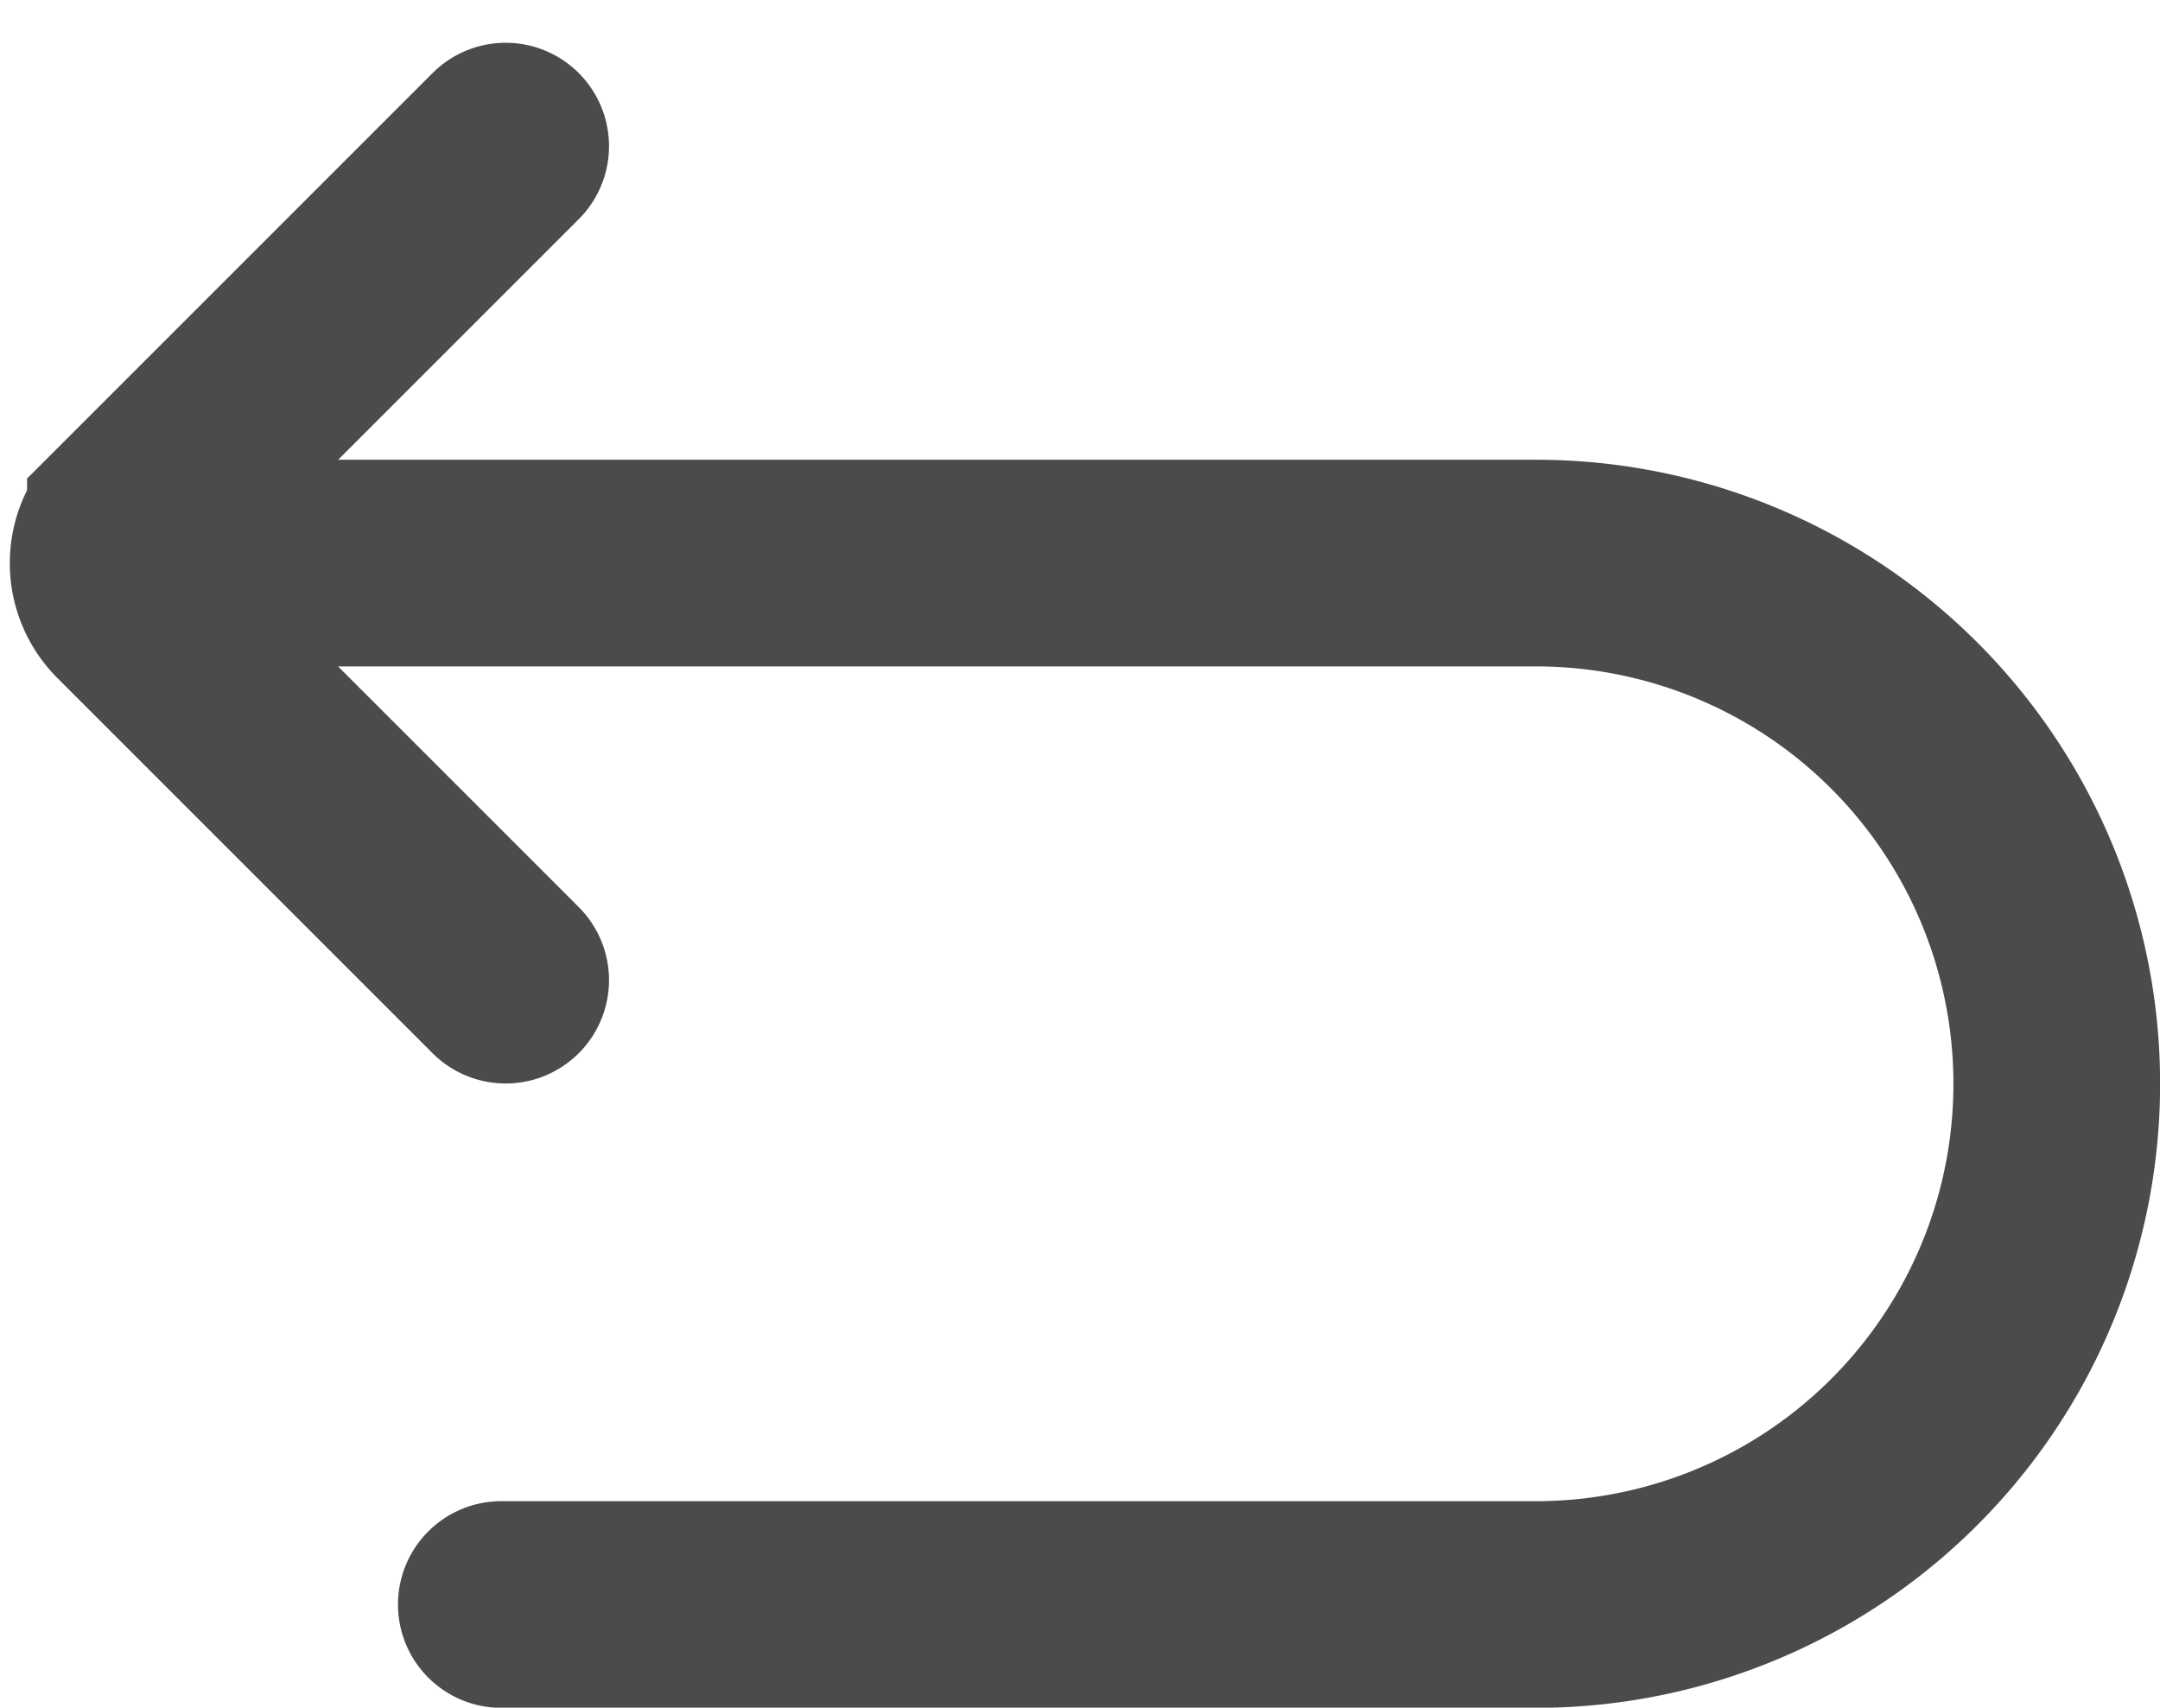
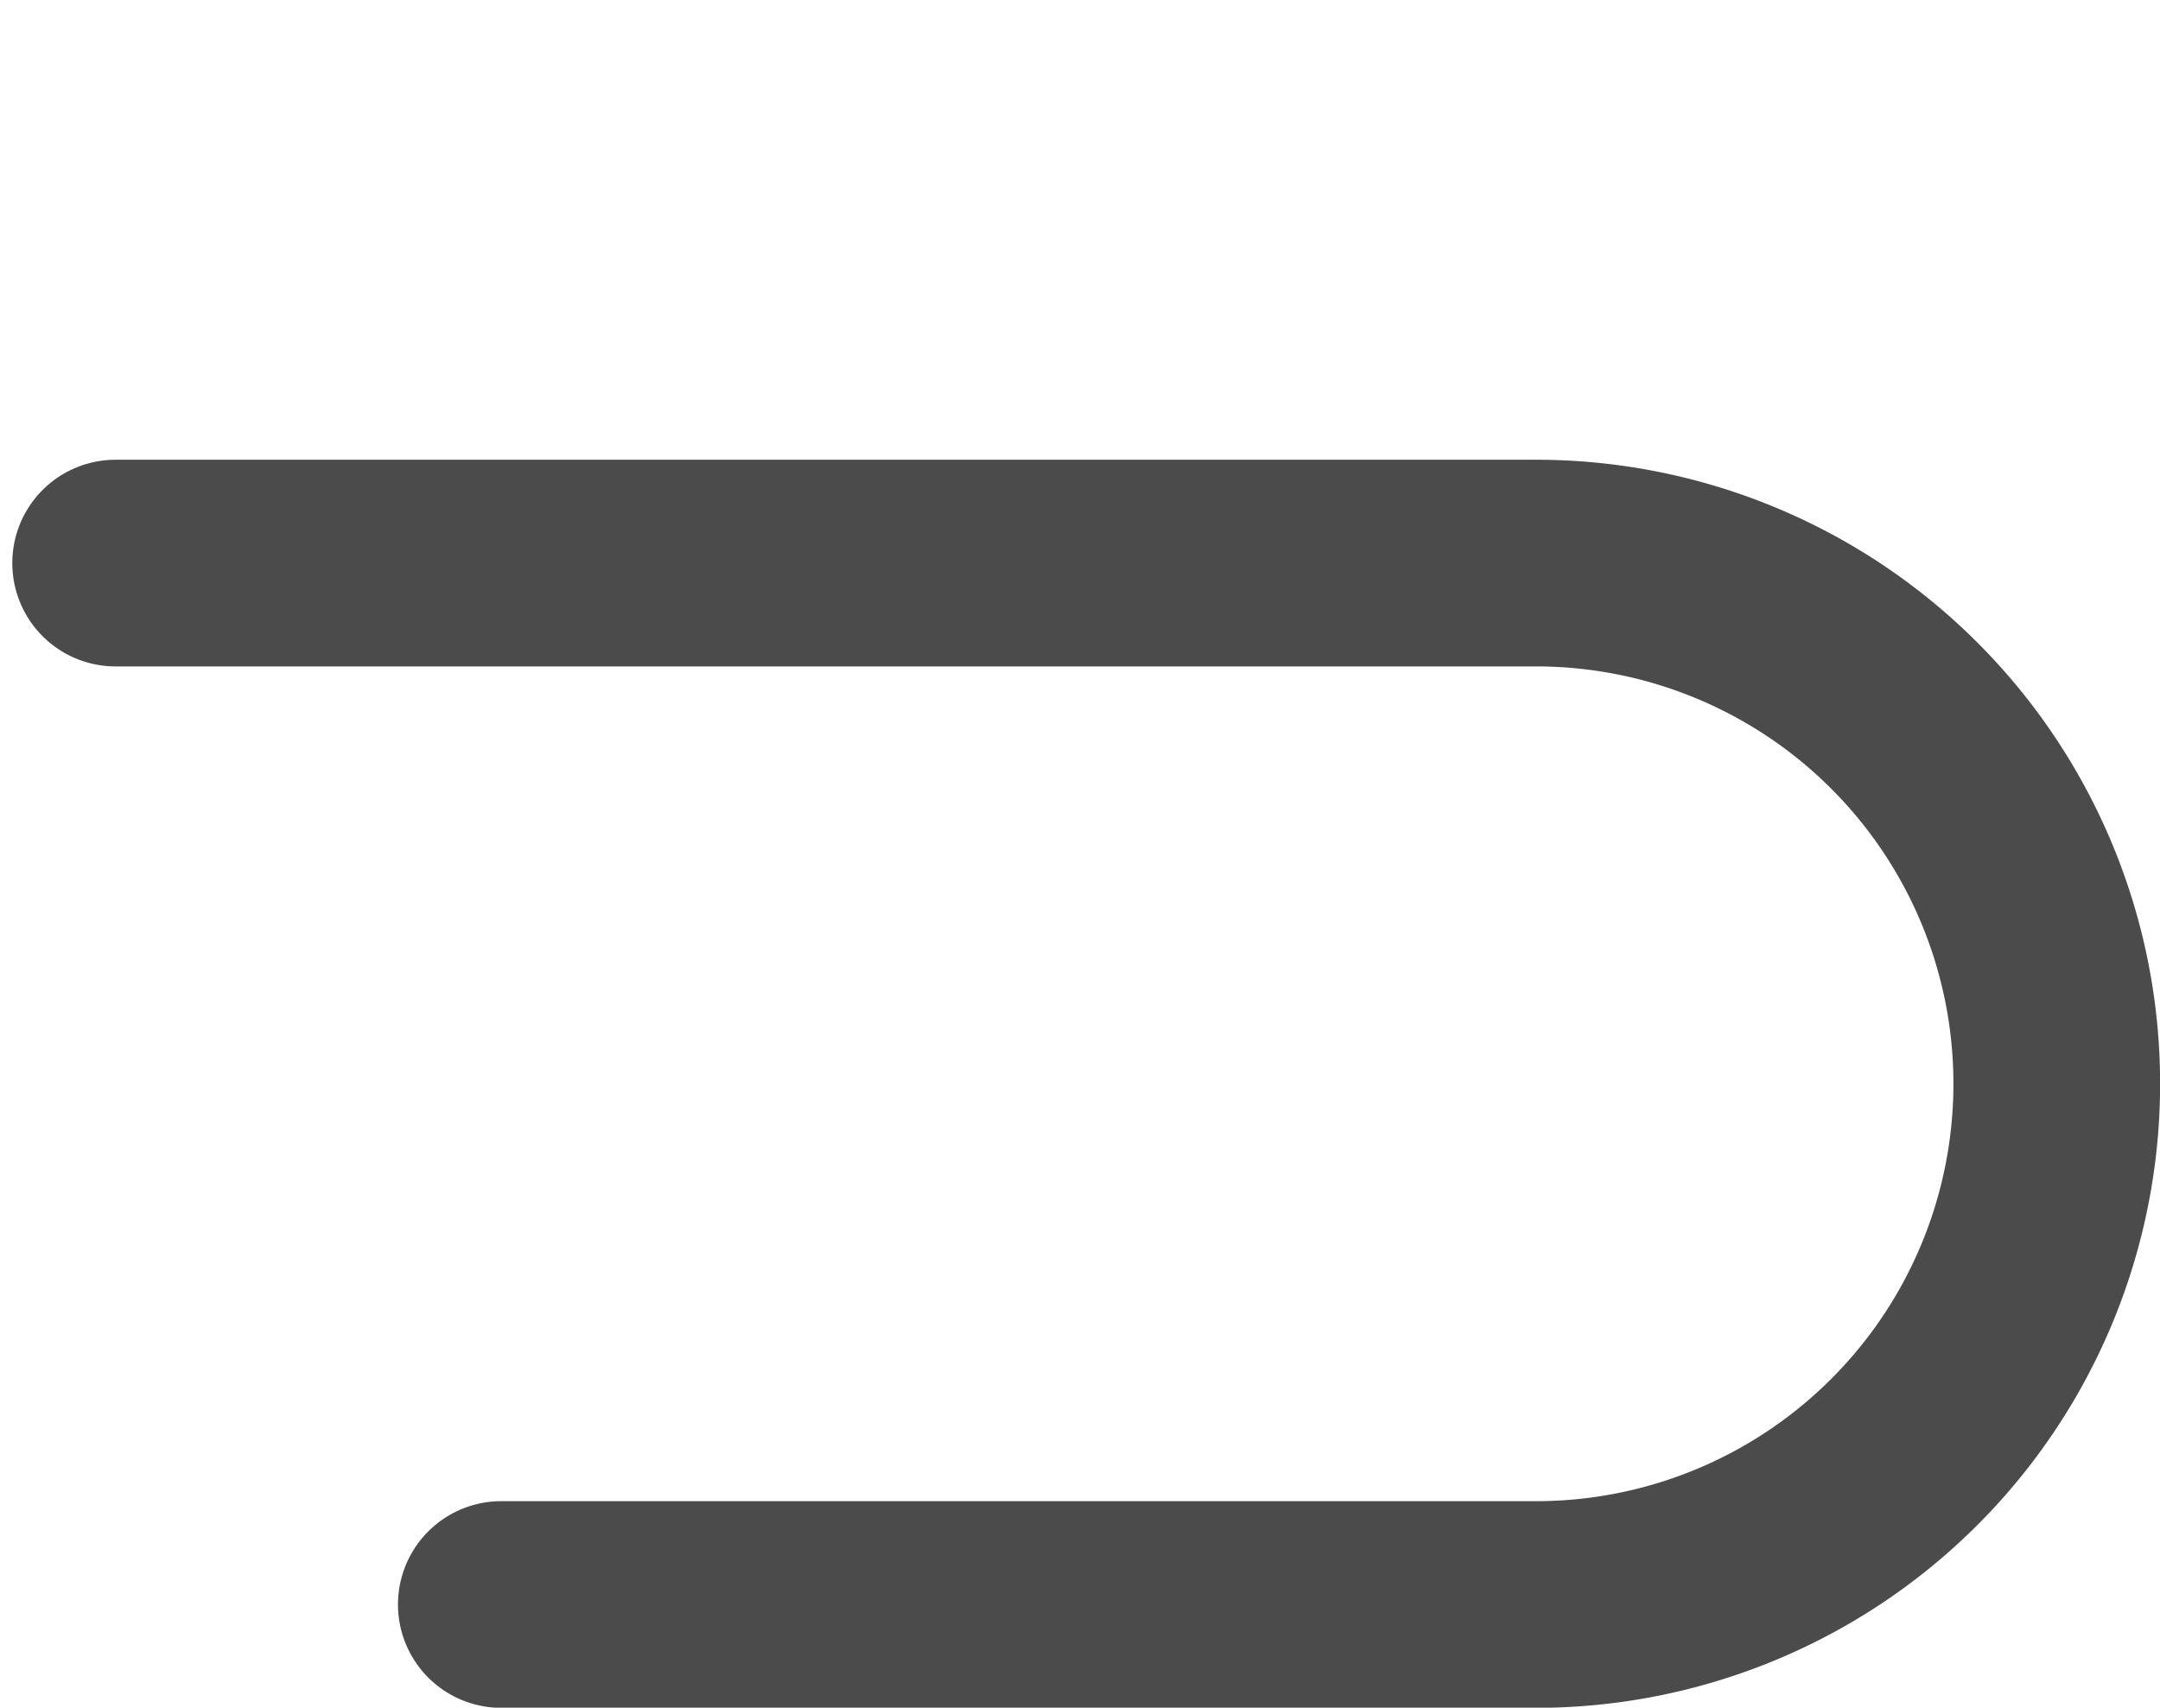
<svg xmlns="http://www.w3.org/2000/svg" width="20.901" height="16.525" viewBox="0 0 20.901 16.525">
  <g id="unpublish" transform="translate(1.096 1.414)">
    <path id="Path_3004" data-name="Path 3004" d="M53.062,110.577H63.075a5.038,5.038,0,0,0,5.038-5.039h0a5.038,5.038,0,0,0-5.038-5.039H49.33" transform="translate(-49.307 -96.464)" fill="none" stroke="#4b4b4b" stroke-linecap="round" stroke-miterlimit="10" stroke-width="2" />
-     <path id="Path_3005" data-name="Path 3005" d="M52.885,57.24l-3.631,3.631a.573.573,0,0,0,0,.809l3.631,3.631" transform="translate(-49.088 -57.24)" fill="none" stroke="#4b4b4b" stroke-linecap="round" stroke-miterlimit="10" stroke-width="2" />
  </g>
</svg>